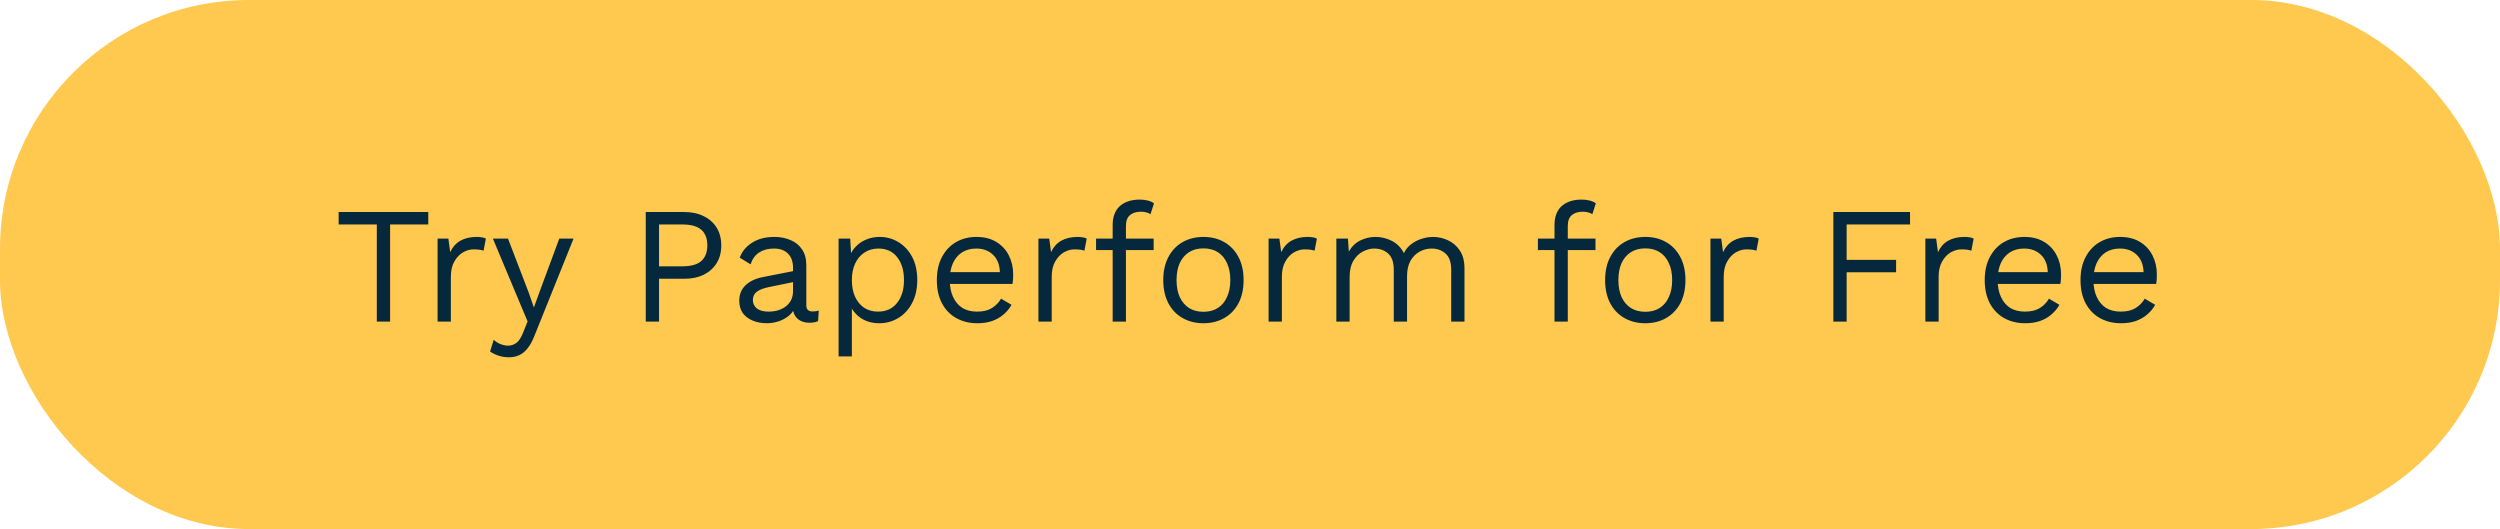
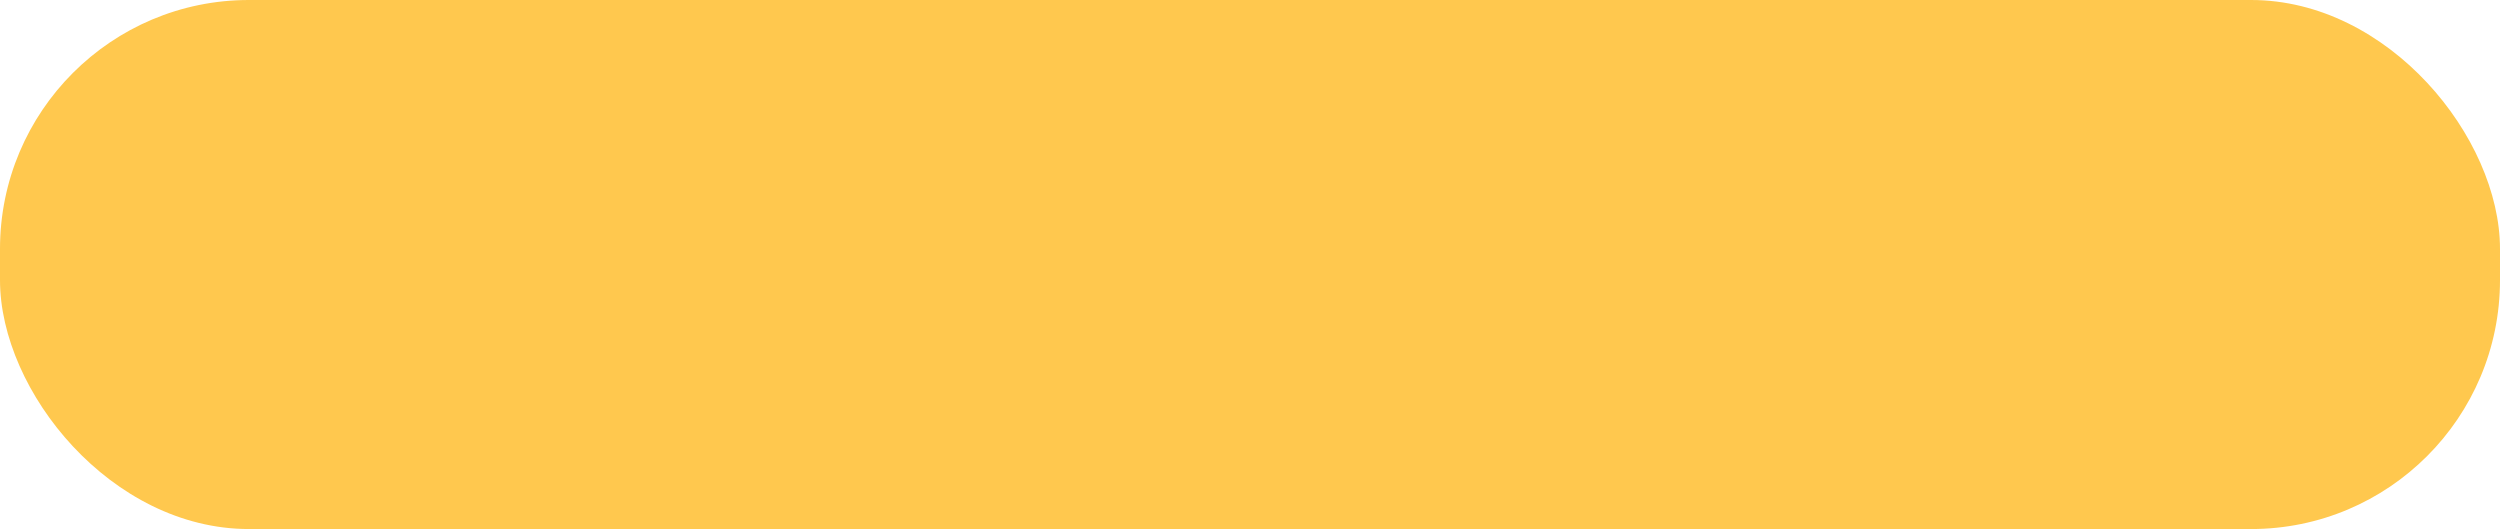
<svg xmlns="http://www.w3.org/2000/svg" width="241" height="51" viewBox="0 0 241 51" fill="none">
  <rect width="241" height="51" rx="24" fill="#FFC84E" />
-   <path d="M41.285 20.44V21.64H37.605V31H36.325V21.64H32.645V20.44H41.285ZM42.183 31V23H43.223L43.399 24.312C43.623 23.821 43.949 23.453 44.375 23.208C44.813 22.963 45.341 22.84 45.959 22.84C46.098 22.84 46.247 22.851 46.407 22.872C46.578 22.893 46.722 22.936 46.839 23L46.615 24.168C46.498 24.125 46.37 24.093 46.231 24.072C46.093 24.051 45.895 24.04 45.639 24.04C45.309 24.04 44.973 24.136 44.631 24.328C44.301 24.52 44.023 24.813 43.799 25.208C43.575 25.592 43.463 26.083 43.463 26.68V31H42.183ZM55.291 23L51.531 32.344C51.328 32.867 51.104 33.277 50.859 33.576C50.624 33.885 50.357 34.104 50.059 34.232C49.771 34.371 49.435 34.44 49.051 34.44C48.688 34.44 48.352 34.387 48.043 34.28C47.744 34.184 47.477 34.051 47.243 33.88L47.595 32.76C47.808 32.952 48.032 33.091 48.267 33.176C48.512 33.272 48.752 33.32 48.987 33.32C49.264 33.32 49.525 33.235 49.771 33.064C50.016 32.893 50.24 32.547 50.443 32.024L50.859 30.984L50.059 29.08L47.515 23H48.971L50.971 28.216L51.467 29.64L52.043 28.056L53.915 23H55.291ZM65.979 20.44C66.694 20.44 67.313 20.573 67.835 20.84C68.369 21.096 68.785 21.464 69.083 21.944C69.382 22.424 69.531 22.995 69.531 23.656C69.531 24.317 69.382 24.888 69.083 25.368C68.785 25.848 68.369 26.221 67.835 26.488C67.313 26.744 66.694 26.872 65.979 26.872H63.531V31H62.251V20.44H65.979ZM65.787 25.672C66.619 25.672 67.227 25.501 67.611 25.16C67.995 24.808 68.187 24.307 68.187 23.656C68.187 22.995 67.995 22.493 67.611 22.152C67.227 21.811 66.619 21.64 65.787 21.64H63.531V25.672H65.787ZM76.449 25.832C76.449 25.235 76.289 24.776 75.969 24.456C75.649 24.125 75.196 23.96 74.609 23.96C74.054 23.96 73.585 24.083 73.201 24.328C72.817 24.563 72.534 24.947 72.353 25.48L71.313 24.84C71.526 24.243 71.921 23.763 72.497 23.4C73.073 23.027 73.788 22.84 74.641 22.84C75.217 22.84 75.74 22.941 76.209 23.144C76.678 23.336 77.046 23.635 77.313 24.04C77.59 24.435 77.729 24.947 77.729 25.576V29.448C77.729 29.832 77.932 30.024 78.337 30.024C78.54 30.024 78.737 29.997 78.929 29.944L78.865 30.952C78.652 31.059 78.374 31.112 78.033 31.112C77.724 31.112 77.446 31.053 77.201 30.936C76.956 30.819 76.764 30.643 76.625 30.408C76.486 30.163 76.417 29.859 76.417 29.496V29.336L76.737 29.384C76.609 29.8 76.39 30.141 76.081 30.408C75.772 30.664 75.425 30.856 75.041 30.984C74.657 31.101 74.278 31.16 73.905 31.16C73.436 31.16 72.998 31.08 72.593 30.92C72.188 30.76 71.862 30.52 71.617 30.2C71.382 29.869 71.265 29.464 71.265 28.984C71.265 28.387 71.462 27.896 71.857 27.512C72.262 27.117 72.822 26.851 73.537 26.712L76.705 26.088V27.144L74.129 27.672C73.606 27.779 73.217 27.928 72.961 28.12C72.705 28.312 72.577 28.579 72.577 28.92C72.577 29.251 72.705 29.523 72.961 29.736C73.228 29.939 73.601 30.04 74.081 30.04C74.39 30.04 74.684 30.003 74.961 29.928C75.249 29.843 75.505 29.72 75.729 29.56C75.953 29.389 76.129 29.181 76.257 28.936C76.385 28.68 76.449 28.381 76.449 28.04V25.832ZM80.84 34.36V23H81.96L82.072 24.952L81.896 24.728C82.034 24.355 82.242 24.029 82.52 23.752C82.797 23.464 83.133 23.24 83.528 23.08C83.922 22.92 84.349 22.84 84.808 22.84C85.458 22.84 86.056 23.005 86.6 23.336C87.154 23.667 87.597 24.141 87.928 24.76C88.258 25.379 88.424 26.125 88.424 27C88.424 27.864 88.253 28.611 87.912 29.24C87.581 29.859 87.138 30.333 86.584 30.664C86.029 30.995 85.421 31.16 84.76 31.16C84.098 31.16 83.517 31 83.016 30.68C82.525 30.349 82.173 29.933 81.96 29.432L82.12 29.192V34.36H80.84ZM84.632 30.04C85.421 30.04 86.034 29.763 86.472 29.208C86.92 28.653 87.144 27.917 87.144 27C87.144 26.083 86.925 25.347 86.488 24.792C86.061 24.237 85.458 23.96 84.68 23.96C84.168 23.96 83.72 24.088 83.336 24.344C82.952 24.589 82.653 24.941 82.44 25.4C82.226 25.848 82.12 26.381 82.12 27C82.12 27.608 82.221 28.141 82.424 28.6C82.637 29.059 82.93 29.416 83.304 29.672C83.688 29.917 84.13 30.04 84.632 30.04ZM94.215 31.16C93.457 31.16 92.78 30.995 92.183 30.664C91.596 30.333 91.138 29.859 90.807 29.24C90.476 28.611 90.311 27.864 90.311 27C90.311 26.136 90.476 25.395 90.807 24.776C91.138 24.147 91.591 23.667 92.167 23.336C92.743 23.005 93.399 22.84 94.135 22.84C94.882 22.84 95.516 23 96.039 23.32C96.572 23.64 96.978 24.077 97.255 24.632C97.532 25.176 97.671 25.789 97.671 26.472C97.671 26.653 97.665 26.819 97.655 26.968C97.644 27.117 97.628 27.251 97.607 27.368H91.143V26.232H97.047L96.391 26.36C96.391 25.592 96.177 25 95.751 24.584C95.335 24.168 94.785 23.96 94.103 23.96C93.58 23.96 93.127 24.083 92.743 24.328C92.37 24.563 92.076 24.909 91.863 25.368C91.66 25.816 91.559 26.36 91.559 27C91.559 27.629 91.665 28.173 91.879 28.632C92.092 29.091 92.391 29.443 92.775 29.688C93.169 29.923 93.639 30.04 94.183 30.04C94.769 30.04 95.244 29.928 95.607 29.704C95.98 29.48 96.279 29.176 96.503 28.792L97.511 29.384C97.308 29.747 97.047 30.061 96.727 30.328C96.418 30.595 96.049 30.803 95.623 30.952C95.207 31.091 94.737 31.16 94.215 31.16ZM100.105 31V23H101.145L101.321 24.312C101.545 23.821 101.871 23.453 102.297 23.208C102.735 22.963 103.263 22.84 103.881 22.84C104.02 22.84 104.169 22.851 104.329 22.872C104.5 22.893 104.644 22.936 104.761 23L104.537 24.168C104.42 24.125 104.292 24.093 104.153 24.072C104.015 24.051 103.817 24.04 103.561 24.04C103.231 24.04 102.895 24.136 102.553 24.328C102.223 24.52 101.945 24.813 101.721 25.208C101.497 25.592 101.385 26.083 101.385 26.68V31H100.105ZM109.884 19.24C110.162 19.24 110.423 19.272 110.668 19.336C110.914 19.4 111.106 19.491 111.244 19.608L110.908 20.648C110.78 20.563 110.642 20.504 110.492 20.472C110.343 20.429 110.178 20.408 109.996 20.408C109.538 20.408 109.18 20.52 108.924 20.744C108.668 20.957 108.54 21.304 108.54 21.784V23V23.416V31H107.26V21.656C107.26 21.304 107.314 20.979 107.42 20.68C107.527 20.381 107.687 20.125 107.9 19.912C108.124 19.699 108.402 19.533 108.732 19.416C109.063 19.299 109.447 19.24 109.884 19.24ZM111.212 23V24.104H105.66V23H111.212ZM116.011 22.84C116.768 22.84 117.435 23.005 118.011 23.336C118.598 23.667 119.056 24.147 119.387 24.776C119.718 25.395 119.883 26.136 119.883 27C119.883 27.864 119.718 28.611 119.387 29.24C119.056 29.859 118.598 30.333 118.011 30.664C117.435 30.995 116.768 31.16 116.011 31.16C115.264 31.16 114.598 30.995 114.011 30.664C113.424 30.333 112.966 29.859 112.635 29.24C112.304 28.611 112.139 27.864 112.139 27C112.139 26.136 112.304 25.395 112.635 24.776C112.966 24.147 113.424 23.667 114.011 23.336C114.598 23.005 115.264 22.84 116.011 22.84ZM116.011 23.944C115.467 23.944 115.003 24.067 114.619 24.312C114.235 24.557 113.936 24.909 113.723 25.368C113.52 25.816 113.419 26.36 113.419 27C113.419 27.629 113.52 28.173 113.723 28.632C113.936 29.091 114.235 29.443 114.619 29.688C115.003 29.933 115.467 30.056 116.011 30.056C116.555 30.056 117.019 29.933 117.403 29.688C117.787 29.443 118.08 29.091 118.283 28.632C118.496 28.173 118.603 27.629 118.603 27C118.603 26.36 118.496 25.816 118.283 25.368C118.08 24.909 117.787 24.557 117.403 24.312C117.019 24.067 116.555 23.944 116.011 23.944ZM122.293 31V23H123.333L123.509 24.312C123.733 23.821 124.058 23.453 124.485 23.208C124.922 22.963 125.45 22.84 126.069 22.84C126.207 22.84 126.357 22.851 126.517 22.872C126.687 22.893 126.831 22.936 126.949 23L126.725 24.168C126.607 24.125 126.479 24.093 126.341 24.072C126.202 24.051 126.005 24.04 125.749 24.04C125.418 24.04 125.082 24.136 124.741 24.328C124.41 24.52 124.133 24.813 123.909 25.208C123.685 25.592 123.573 26.083 123.573 26.68V31H122.293ZM128.824 31V23H129.944L130.024 24.248C130.312 23.757 130.685 23.4 131.144 23.176C131.613 22.952 132.093 22.84 132.584 22.84C133.149 22.84 133.683 22.968 134.184 23.224C134.685 23.48 135.069 23.875 135.336 24.408C135.507 24.045 135.747 23.752 136.056 23.528C136.365 23.293 136.701 23.123 137.064 23.016C137.437 22.899 137.789 22.84 138.12 22.84C138.632 22.84 139.117 22.947 139.576 23.16C140.045 23.373 140.429 23.704 140.728 24.152C141.027 24.6 141.176 25.176 141.176 25.88V31H139.896V26.008C139.896 25.283 139.715 24.76 139.352 24.44C138.989 24.12 138.541 23.96 138.008 23.96C137.592 23.96 137.203 24.061 136.84 24.264C136.477 24.467 136.184 24.765 135.96 25.16C135.747 25.555 135.64 26.04 135.64 26.616V31H134.36V26.008C134.36 25.283 134.179 24.76 133.816 24.44C133.453 24.12 133.005 23.96 132.472 23.96C132.12 23.96 131.757 24.056 131.384 24.248C131.021 24.429 130.717 24.723 130.472 25.128C130.227 25.533 130.104 26.067 130.104 26.728V31H128.824ZM152.478 19.24C152.756 19.24 153.017 19.272 153.262 19.336C153.508 19.4 153.7 19.491 153.838 19.608L153.502 20.648C153.374 20.563 153.236 20.504 153.086 20.472C152.937 20.429 152.772 20.408 152.59 20.408C152.132 20.408 151.774 20.52 151.518 20.744C151.262 20.957 151.134 21.304 151.134 21.784V23V23.416V31H149.854V21.656C149.854 21.304 149.908 20.979 150.014 20.68C150.121 20.381 150.281 20.125 150.494 19.912C150.718 19.699 150.996 19.533 151.326 19.416C151.657 19.299 152.041 19.24 152.478 19.24ZM153.806 23V24.104H148.254V23H153.806ZM158.605 22.84C159.362 22.84 160.029 23.005 160.605 23.336C161.191 23.667 161.65 24.147 161.981 24.776C162.311 25.395 162.477 26.136 162.477 27C162.477 27.864 162.311 28.611 161.981 29.24C161.65 29.859 161.191 30.333 160.605 30.664C160.029 30.995 159.362 31.16 158.605 31.16C157.858 31.16 157.191 30.995 156.605 30.664C156.018 30.333 155.559 29.859 155.229 29.24C154.898 28.611 154.733 27.864 154.733 27C154.733 26.136 154.898 25.395 155.229 24.776C155.559 24.147 156.018 23.667 156.605 23.336C157.191 23.005 157.858 22.84 158.605 22.84ZM158.605 23.944C158.061 23.944 157.597 24.067 157.213 24.312C156.829 24.557 156.53 24.909 156.317 25.368C156.114 25.816 156.013 26.36 156.013 27C156.013 27.629 156.114 28.173 156.317 28.632C156.53 29.091 156.829 29.443 157.213 29.688C157.597 29.933 158.061 30.056 158.605 30.056C159.149 30.056 159.613 29.933 159.997 29.688C160.381 29.443 160.674 29.091 160.877 28.632C161.09 28.173 161.197 27.629 161.197 27C161.197 26.36 161.09 25.816 160.877 25.368C160.674 24.909 160.381 24.557 159.997 24.312C159.613 24.067 159.149 23.944 158.605 23.944ZM164.886 31V23H165.926L166.102 24.312C166.326 23.821 166.652 23.453 167.078 23.208C167.516 22.963 168.044 22.84 168.662 22.84C168.801 22.84 168.95 22.851 169.11 22.872C169.281 22.893 169.425 22.936 169.542 23L169.318 24.168C169.201 24.125 169.073 24.093 168.934 24.072C168.796 24.051 168.598 24.04 168.342 24.04C168.012 24.04 167.676 24.136 167.334 24.328C167.004 24.52 166.726 24.813 166.502 25.208C166.278 25.592 166.166 26.083 166.166 26.68V31H164.886ZM184.128 21.64H178.016V25.048H182.784V26.248H178.016V31H176.736V20.44H184.128V21.64ZM185.605 31V23H186.645L186.821 24.312C187.045 23.821 187.371 23.453 187.797 23.208C188.235 22.963 188.763 22.84 189.381 22.84C189.52 22.84 189.669 22.851 189.829 22.872C190 22.893 190.144 22.936 190.261 23L190.037 24.168C189.92 24.125 189.792 24.093 189.653 24.072C189.515 24.051 189.317 24.04 189.061 24.04C188.731 24.04 188.395 24.136 188.053 24.328C187.723 24.52 187.445 24.813 187.221 25.208C186.997 25.592 186.885 26.083 186.885 26.68V31H185.605ZM195.23 31.16C194.473 31.16 193.796 30.995 193.198 30.664C192.612 30.333 192.153 29.859 191.822 29.24C191.492 28.611 191.326 27.864 191.326 27C191.326 26.136 191.492 25.395 191.822 24.776C192.153 24.147 192.606 23.667 193.182 23.336C193.758 23.005 194.414 22.84 195.15 22.84C195.897 22.84 196.532 23 197.054 23.32C197.588 23.64 197.993 24.077 198.27 24.632C198.548 25.176 198.686 25.789 198.686 26.472C198.686 26.653 198.681 26.819 198.67 26.968C198.66 27.117 198.644 27.251 198.622 27.368H192.158V26.232H198.062L197.406 26.36C197.406 25.592 197.193 25 196.766 24.584C196.35 24.168 195.801 23.96 195.118 23.96C194.596 23.96 194.142 24.083 193.758 24.328C193.385 24.563 193.092 24.909 192.878 25.368C192.676 25.816 192.574 26.36 192.574 27C192.574 27.629 192.681 28.173 192.894 28.632C193.108 29.091 193.406 29.443 193.79 29.688C194.185 29.923 194.654 30.04 195.198 30.04C195.785 30.04 196.26 29.928 196.622 29.704C196.996 29.48 197.294 29.176 197.518 28.792L198.526 29.384C198.324 29.747 198.062 30.061 197.742 30.328C197.433 30.595 197.065 30.803 196.638 30.952C196.222 31.091 195.753 31.16 195.23 31.16ZM204.465 31.16C203.707 31.16 203.03 30.995 202.433 30.664C201.846 30.333 201.387 29.859 201.057 29.24C200.726 28.611 200.561 27.864 200.561 27C200.561 26.136 200.726 25.395 201.057 24.776C201.387 24.147 201.841 23.667 202.417 23.336C202.993 23.005 203.649 22.84 204.385 22.84C205.131 22.84 205.766 23 206.289 23.32C206.822 23.64 207.227 24.077 207.505 24.632C207.782 25.176 207.921 25.789 207.921 26.472C207.921 26.653 207.915 26.819 207.905 26.968C207.894 27.117 207.878 27.251 207.857 27.368H201.393V26.232H207.297L206.641 26.36C206.641 25.592 206.427 25 206.001 24.584C205.585 24.168 205.035 23.96 204.353 23.96C203.83 23.96 203.377 24.083 202.993 24.328C202.619 24.563 202.326 24.909 202.113 25.368C201.91 25.816 201.809 26.36 201.809 27C201.809 27.629 201.915 28.173 202.129 28.632C202.342 29.091 202.641 29.443 203.025 29.688C203.419 29.923 203.889 30.04 204.433 30.04C205.019 30.04 205.494 29.928 205.857 29.704C206.23 29.48 206.529 29.176 206.753 28.792L207.761 29.384C207.558 29.747 207.297 30.061 206.977 30.328C206.667 30.595 206.299 30.803 205.873 30.952C205.457 31.091 204.987 31.16 204.465 31.16Z" fill="#05283C" />
</svg>